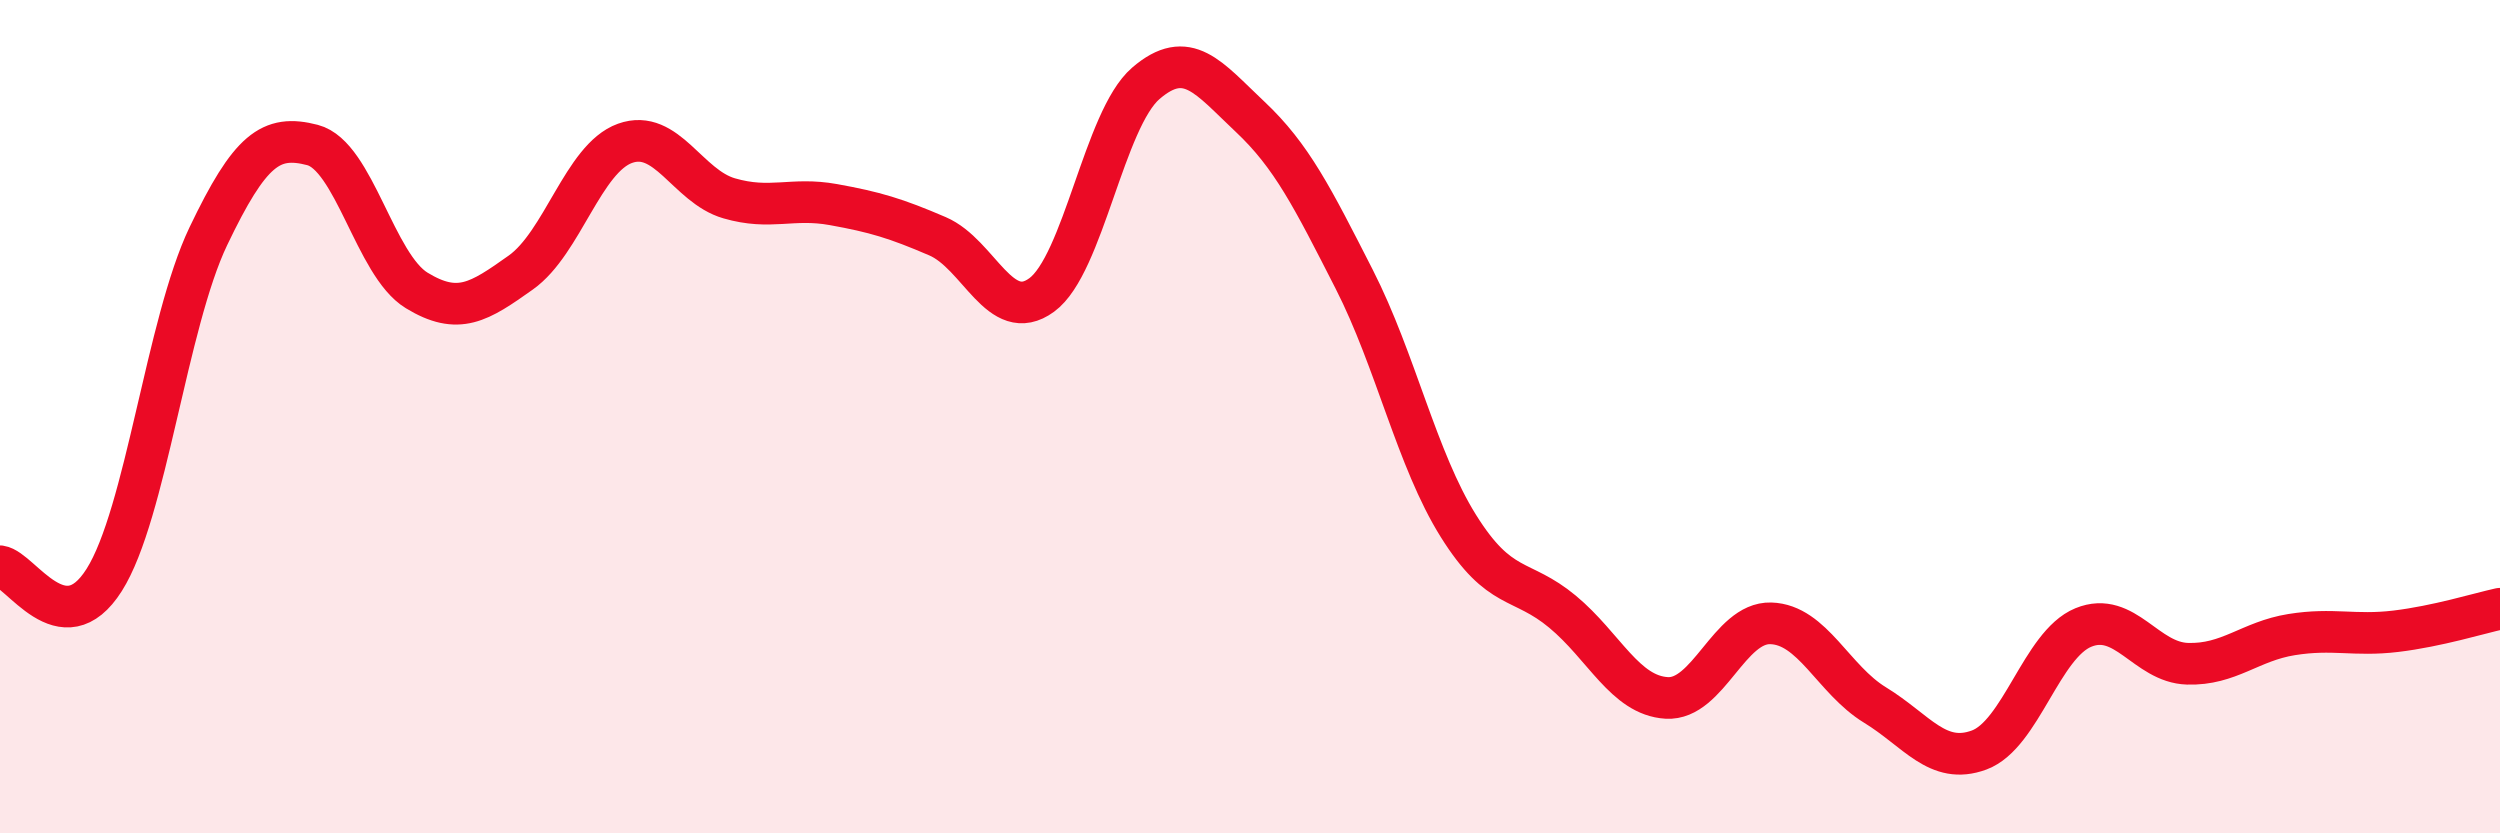
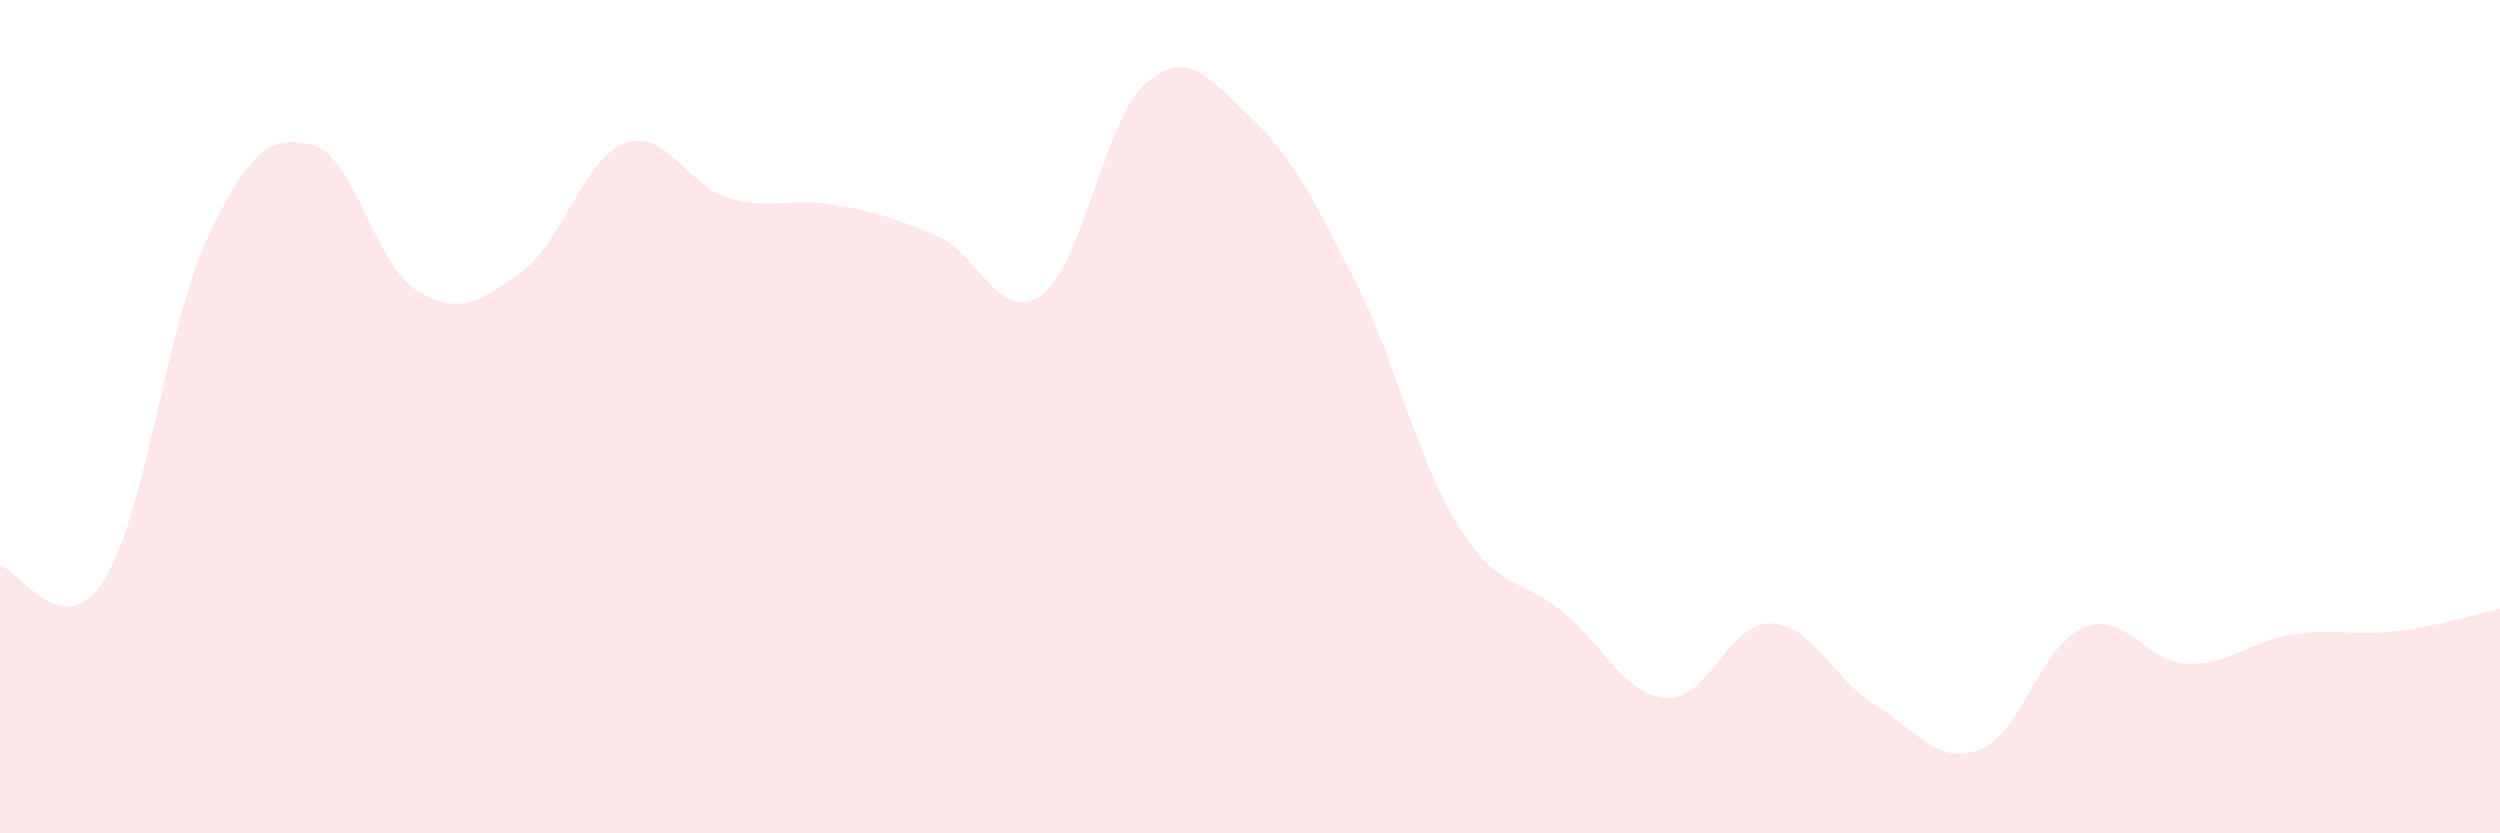
<svg xmlns="http://www.w3.org/2000/svg" width="60" height="20" viewBox="0 0 60 20">
  <path d="M 0,13.59 C 0.5,13.66 1.5,15.5 2.5,13.92 C 3.5,12.34 4,7.76 5,5.67 C 6,3.58 6.5,3.22 7.5,3.48 C 8.5,3.74 9,6.36 10,6.97 C 11,7.58 11.5,7.25 12.5,6.54 C 13.5,5.83 14,3.8 15,3.44 C 16,3.08 16.5,4.47 17.5,4.76 C 18.5,5.05 19,4.73 20,4.91 C 21,5.09 21.5,5.24 22.5,5.67 C 23.5,6.1 24,7.81 25,7.08 C 26,6.35 26.5,2.86 27.5,2 C 28.5,1.14 29,1.86 30,2.8 C 31,3.74 31.5,4.74 32.5,6.7 C 33.5,8.66 34,11.02 35,12.62 C 36,14.22 36.5,13.85 37.5,14.68 C 38.5,15.51 39,16.69 40,16.75 C 41,16.81 41.5,14.93 42.5,14.96 C 43.5,14.99 44,16.31 45,16.92 C 46,17.53 46.5,18.37 47.5,18 C 48.5,17.63 49,15.47 50,15.06 C 51,14.65 51.5,15.9 52.5,15.93 C 53.5,15.96 54,15.39 55,15.23 C 56,15.07 56.5,15.27 57.5,15.15 C 58.5,15.03 59.5,14.72 60,14.61L60 20L0 20Z" fill="#EB0A25" opacity="0.1" stroke-linecap="round" stroke-linejoin="round" />
-   <path d="M 0,13.59 C 0.5,13.66 1.5,15.5 2.5,13.92 C 3.5,12.34 4,7.76 5,5.67 C 6,3.58 6.5,3.22 7.5,3.48 C 8.5,3.74 9,6.36 10,6.97 C 11,7.58 11.5,7.25 12.5,6.54 C 13.5,5.83 14,3.8 15,3.44 C 16,3.08 16.5,4.47 17.5,4.76 C 18.5,5.05 19,4.73 20,4.91 C 21,5.09 21.5,5.24 22.5,5.67 C 23.5,6.1 24,7.81 25,7.08 C 26,6.35 26.5,2.86 27.5,2 C 28.5,1.14 29,1.86 30,2.8 C 31,3.74 31.5,4.74 32.5,6.7 C 33.5,8.66 34,11.02 35,12.62 C 36,14.22 36.5,13.85 37.5,14.68 C 38.5,15.51 39,16.69 40,16.75 C 41,16.81 41.5,14.93 42.5,14.96 C 43.5,14.99 44,16.31 45,16.92 C 46,17.53 46.5,18.37 47.5,18 C 48.5,17.63 49,15.47 50,15.06 C 51,14.65 51.5,15.9 52.5,15.93 C 53.5,15.96 54,15.39 55,15.23 C 56,15.07 56.5,15.27 57.5,15.15 C 58.5,15.03 59.5,14.72 60,14.61" stroke="#EB0A25" stroke-width="1" fill="none" stroke-linecap="round" stroke-linejoin="round" />
</svg>